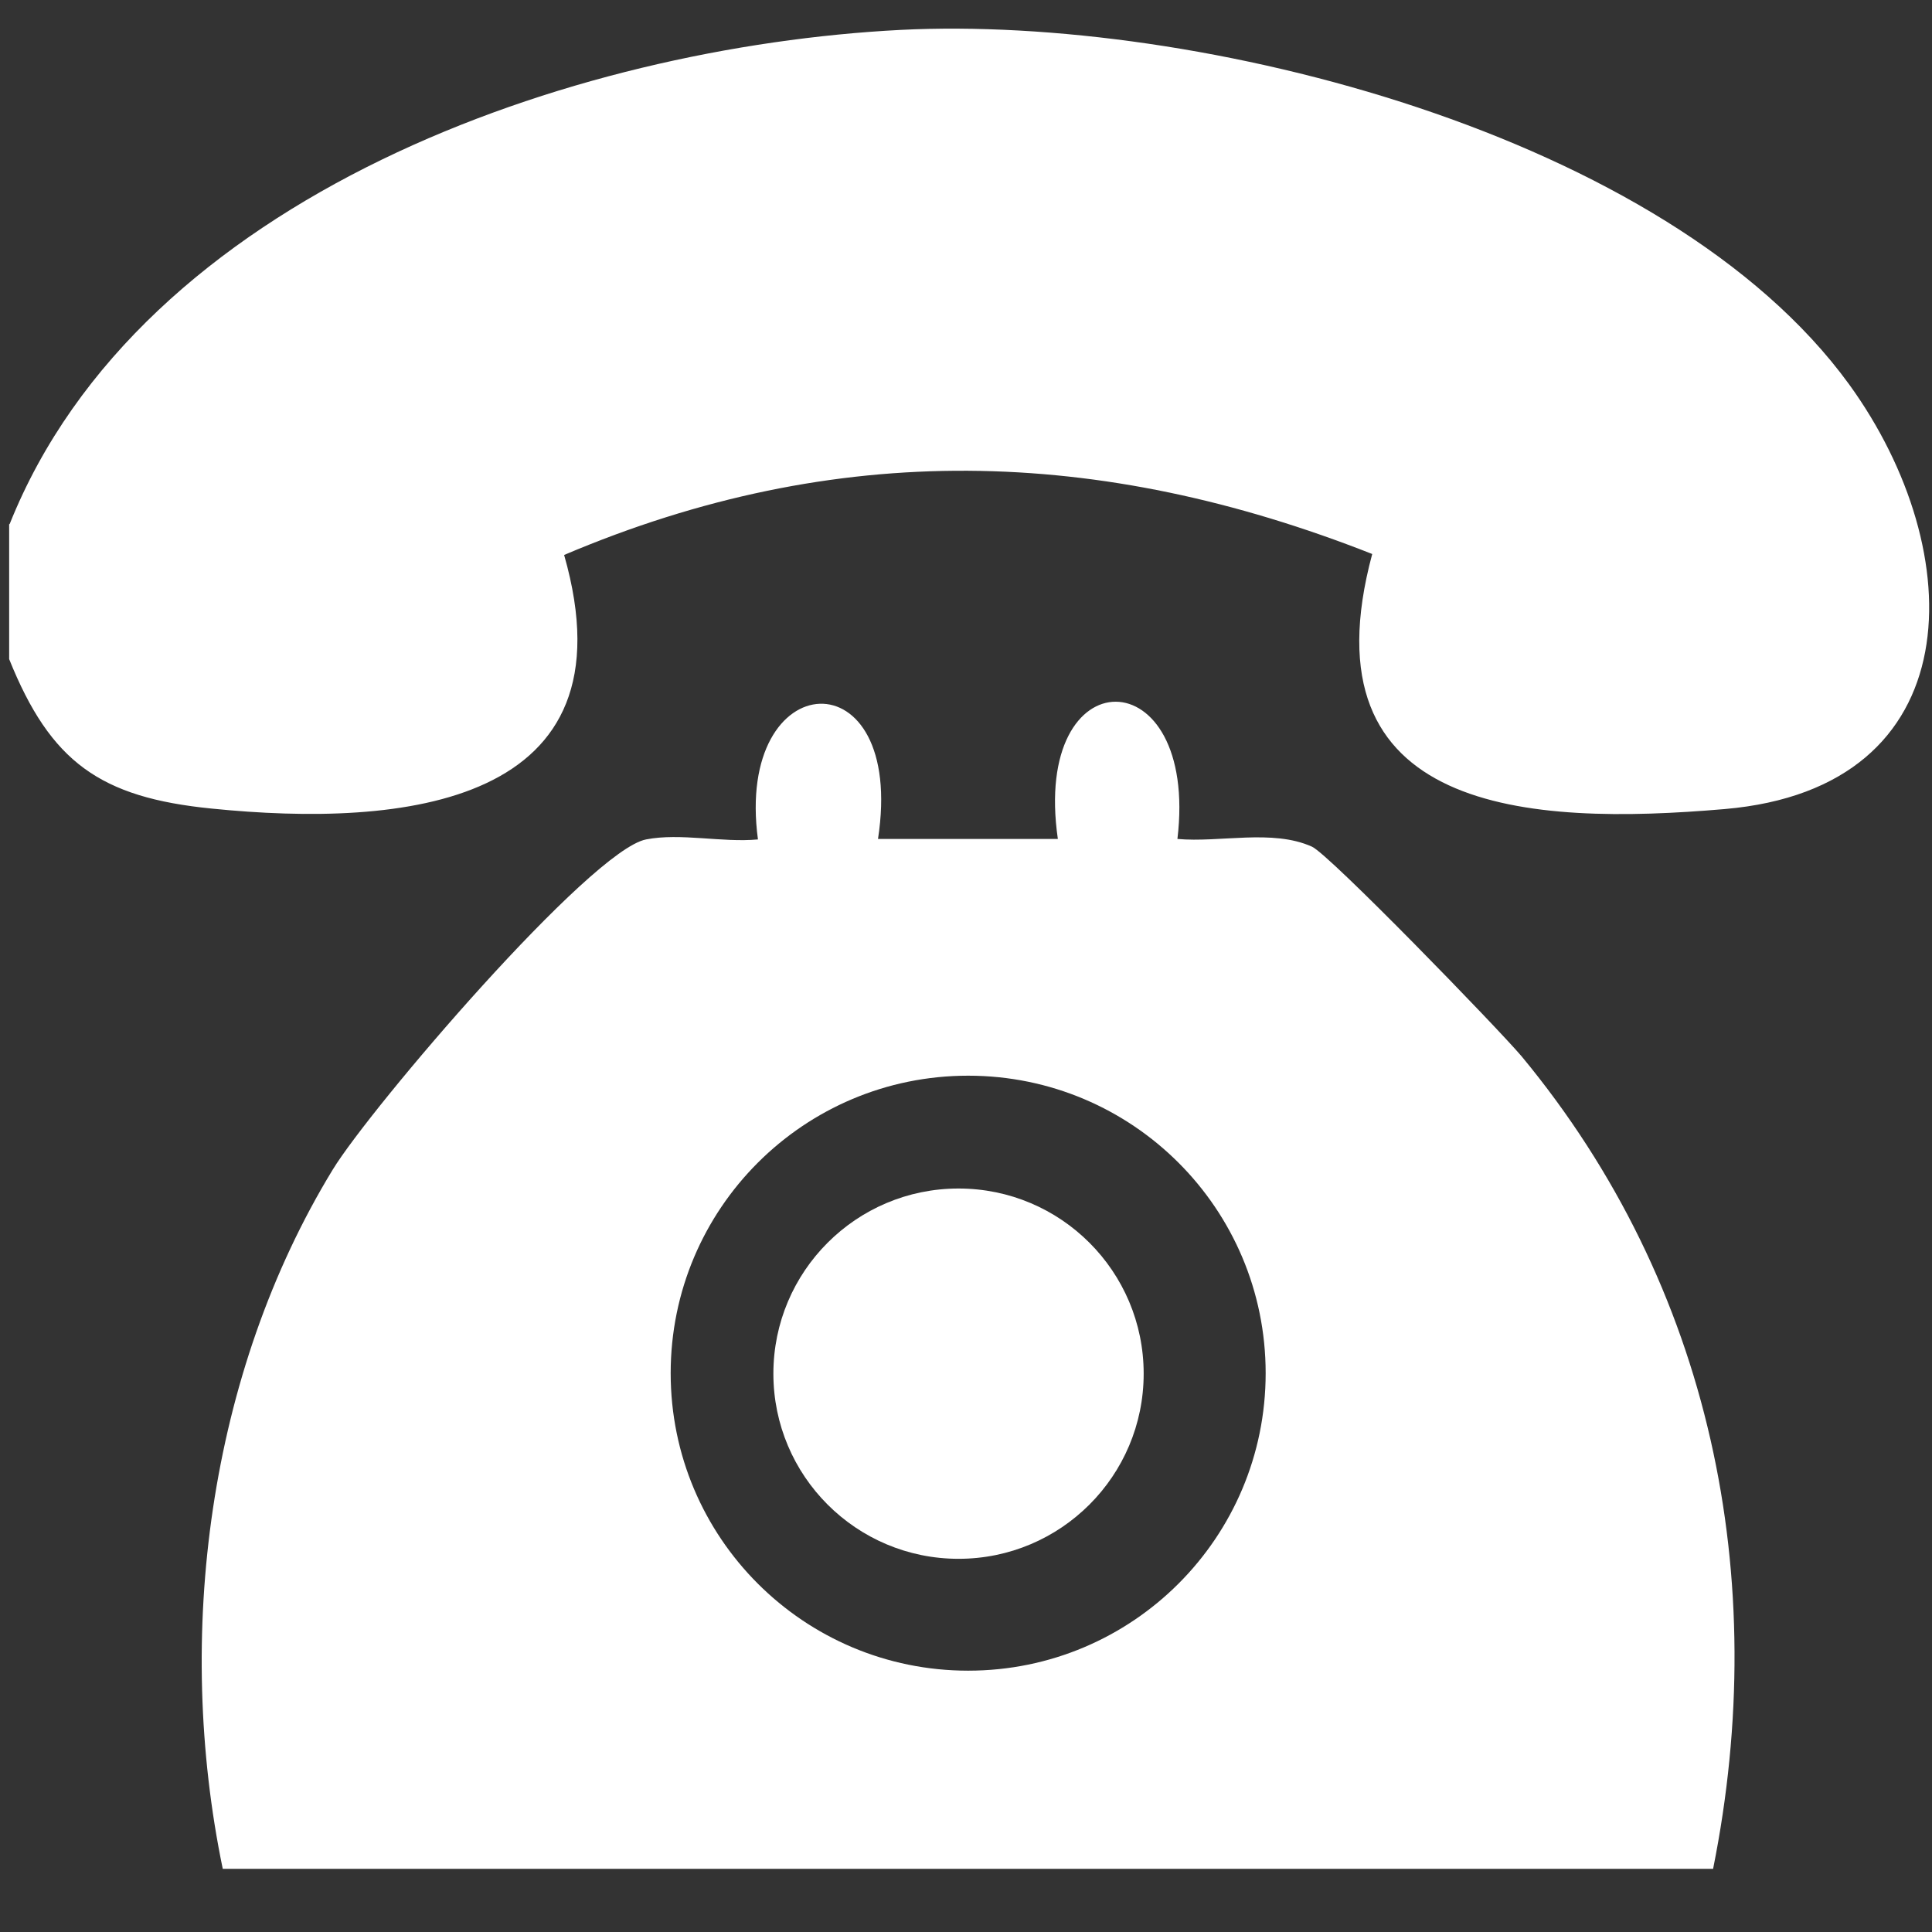
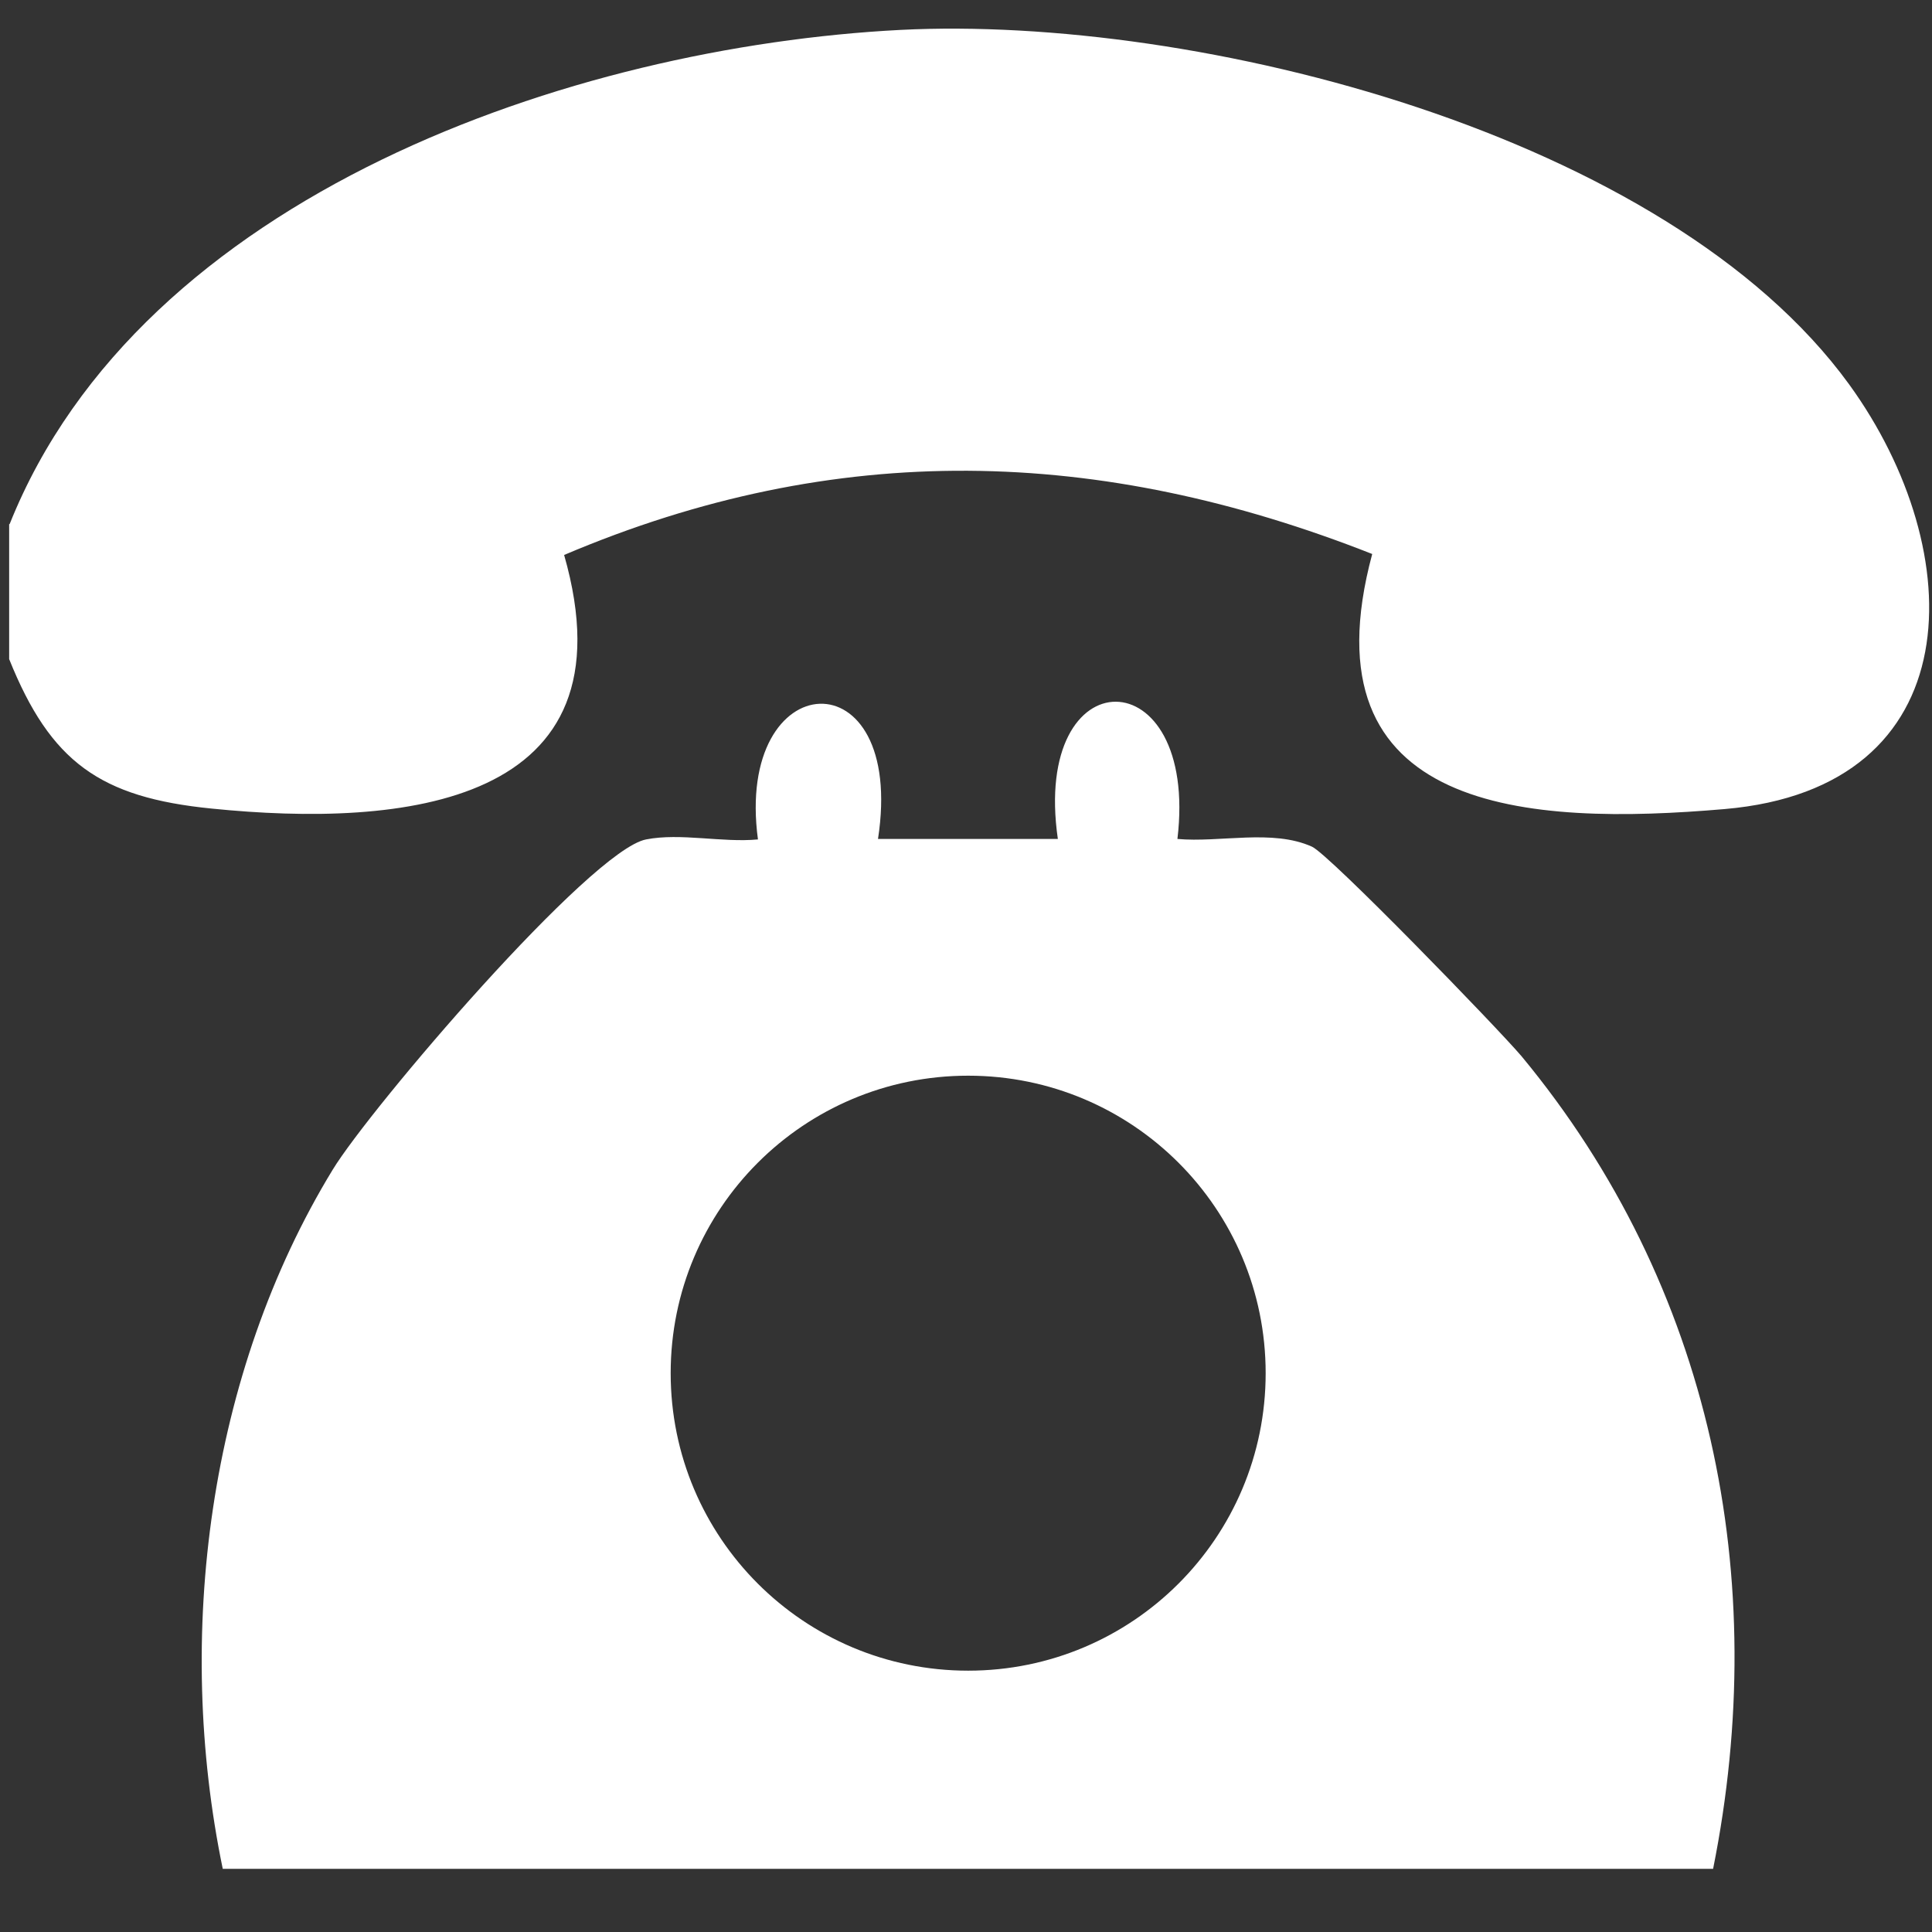
<svg xmlns="http://www.w3.org/2000/svg" version="1.2" baseProfile="tiny" id="Слой_1" x="0px" y="0px" viewBox="0 0 400.7 400.7" overflow="visible" xml:space="preserve">
  <rect x="0" y="0" width="400.7" height="400.7" fill="#333333" stroke="none" />
  <g>
    <path fill="#FFFFFF" d="M2,108.7C29.3,40.4,118.7,9.7,186.8,6.2c61.5-3.1,158.9,21.5,196.7,73.5c25.3,34.9,25.4,83.7-25.8,88.1   c-40.6,3.5-87.6,1-73.1-52.9C228,92.6,173.5,91.1,117,115.1c14.9,52.1-33.6,56.6-73.1,52.6c-23.1-2.3-33.4-9.6-42-31V108.7z" />
    <path fill="#FFFFFF" d="M182.1,174h37.3c-5.5-38.1,29.3-37.8,24.8,0c8.8,0.8,19.7-2.1,27.9,1.6c3.6,1.6,38.6,37.7,43.5,43.5   c39.4,47.6,51.8,108.2,39.7,168.5H46.2c-10-48.3-3-102.7,22.8-145c7.8-12.8,53.5-66.3,65-68.5c7.1-1.4,15.8,0.7,23.2,0   C152.3,137.6,188,135.6,182.1,174z M262.5,284.8c0-34.1-27.6-61.7-61.7-61.7s-61.7,27.6-61.7,61.7s27.6,61.7,61.7,61.7   S262.5,318.9,262.5,284.8z" />
-     <circle fill="#FFFFFF" cx="198.8" cy="284.9" r="38.4" />
  </g>
</svg>